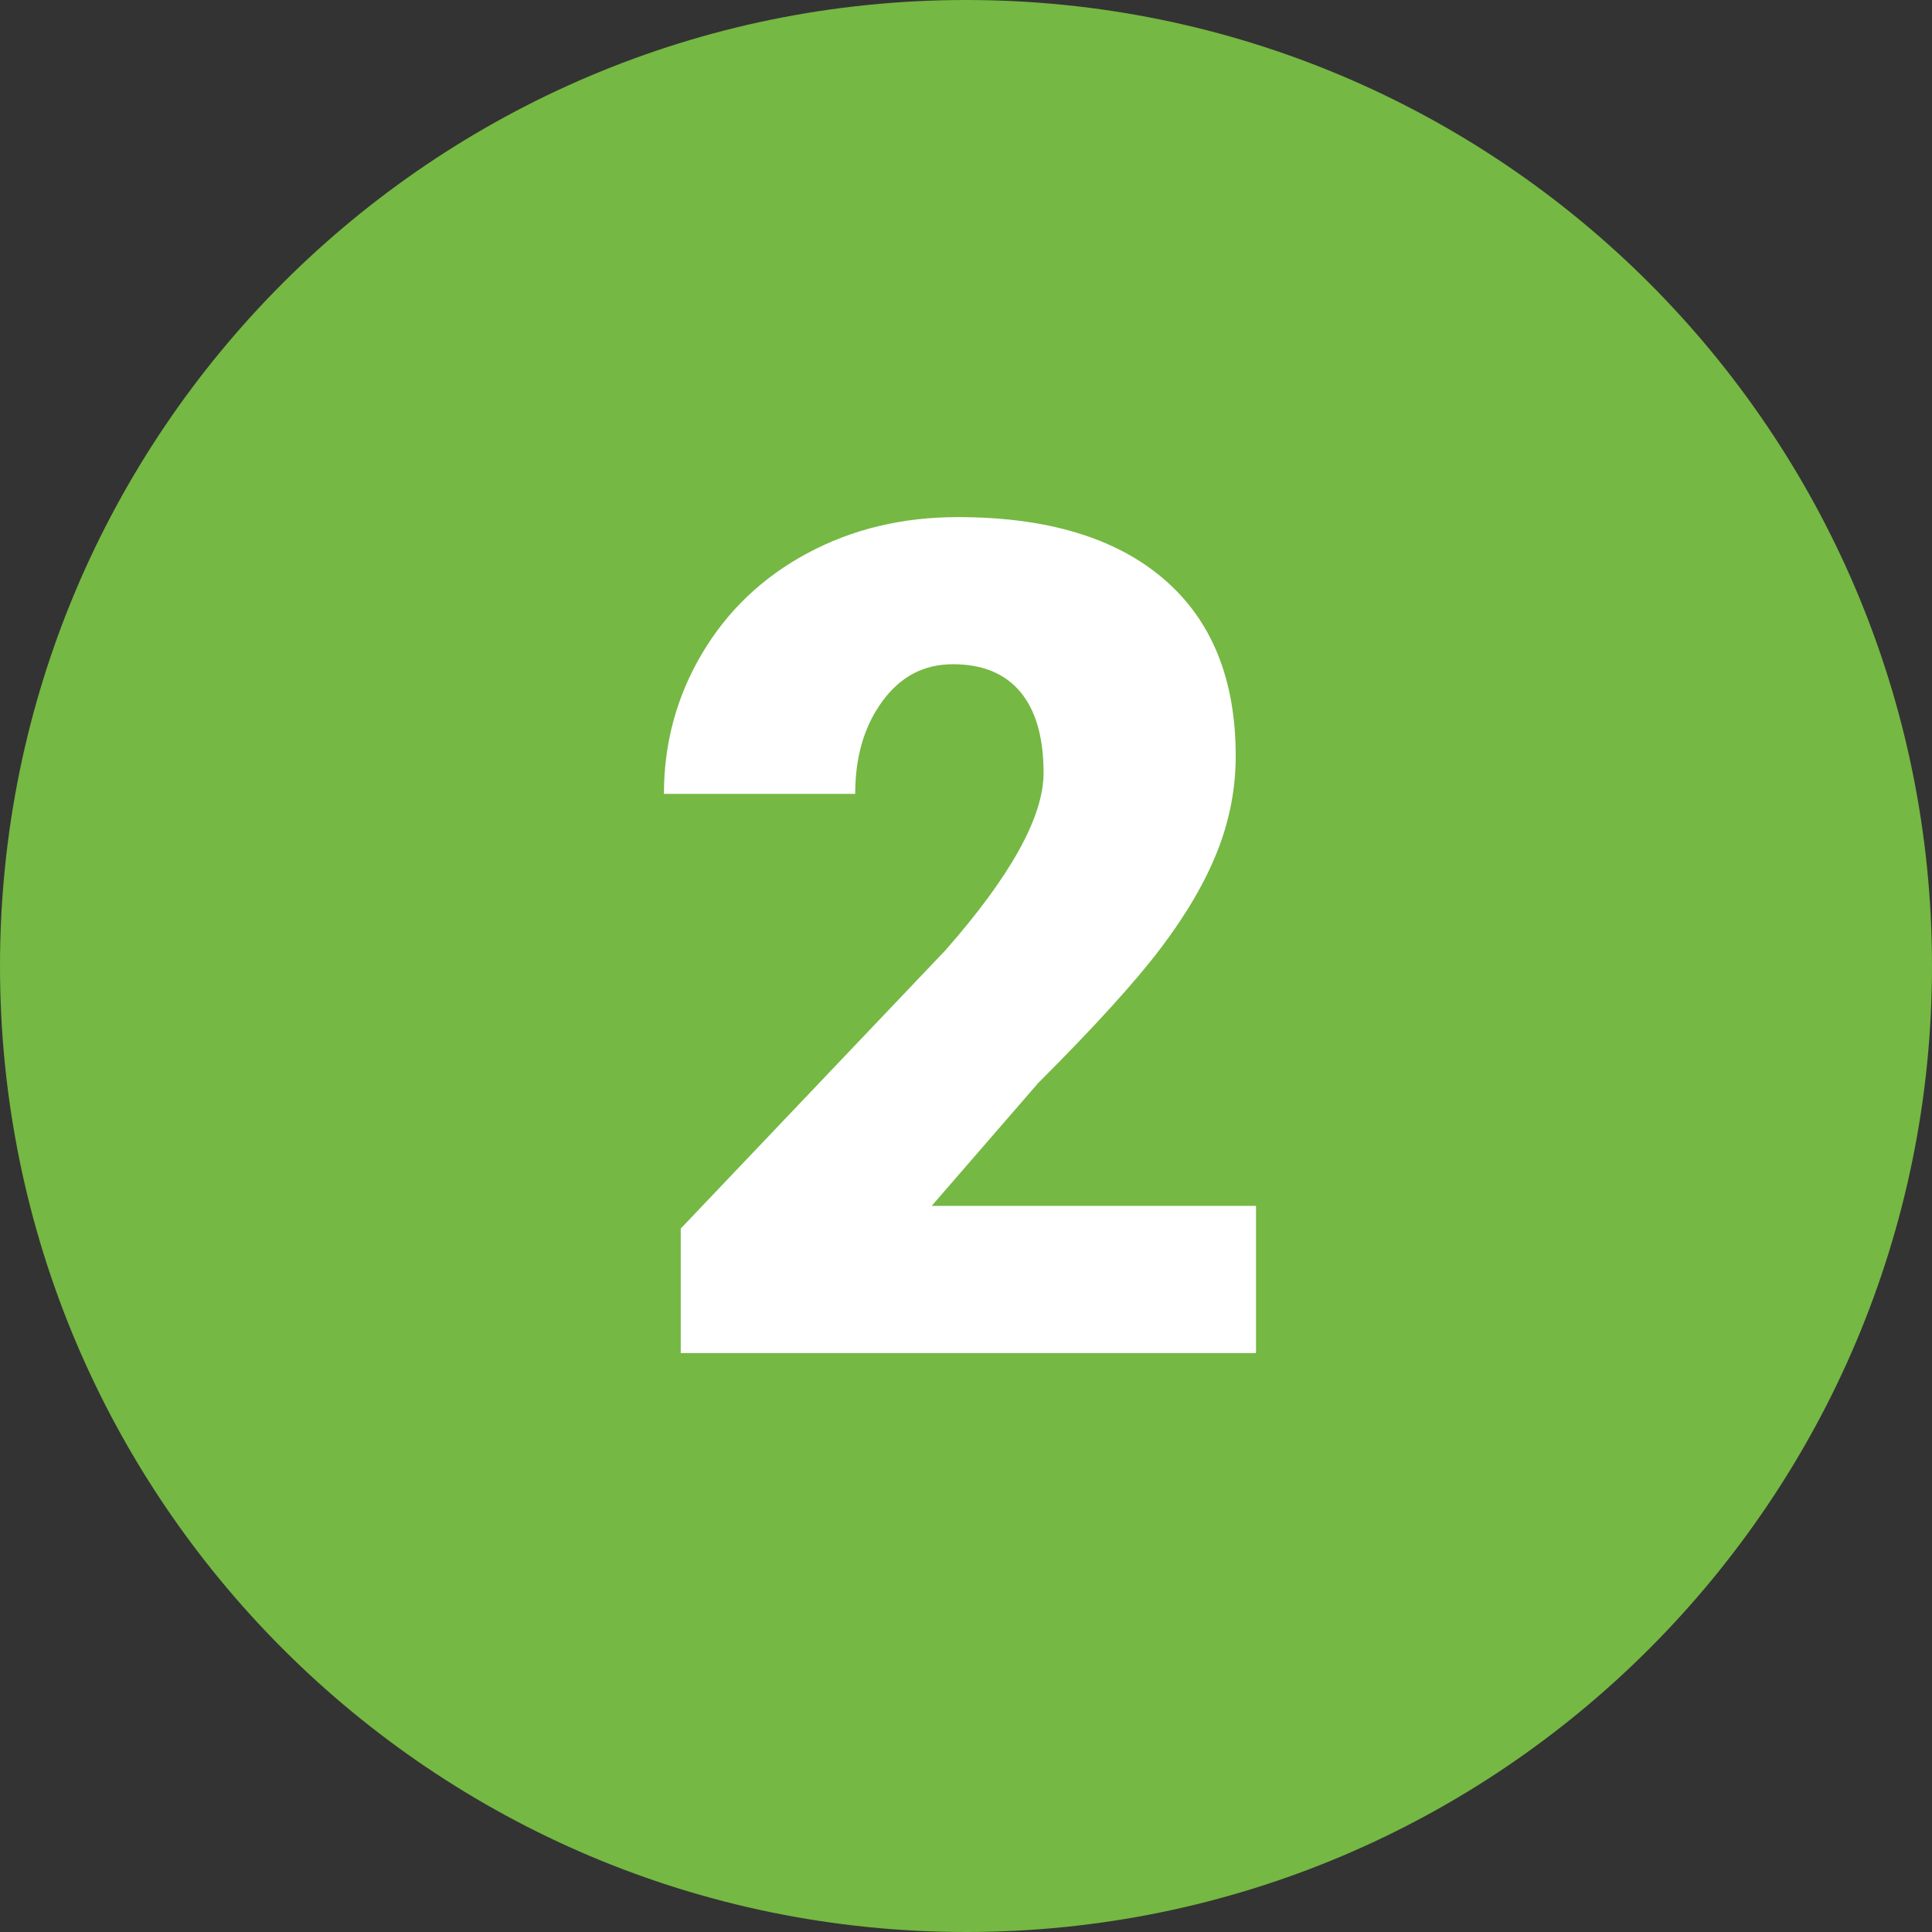
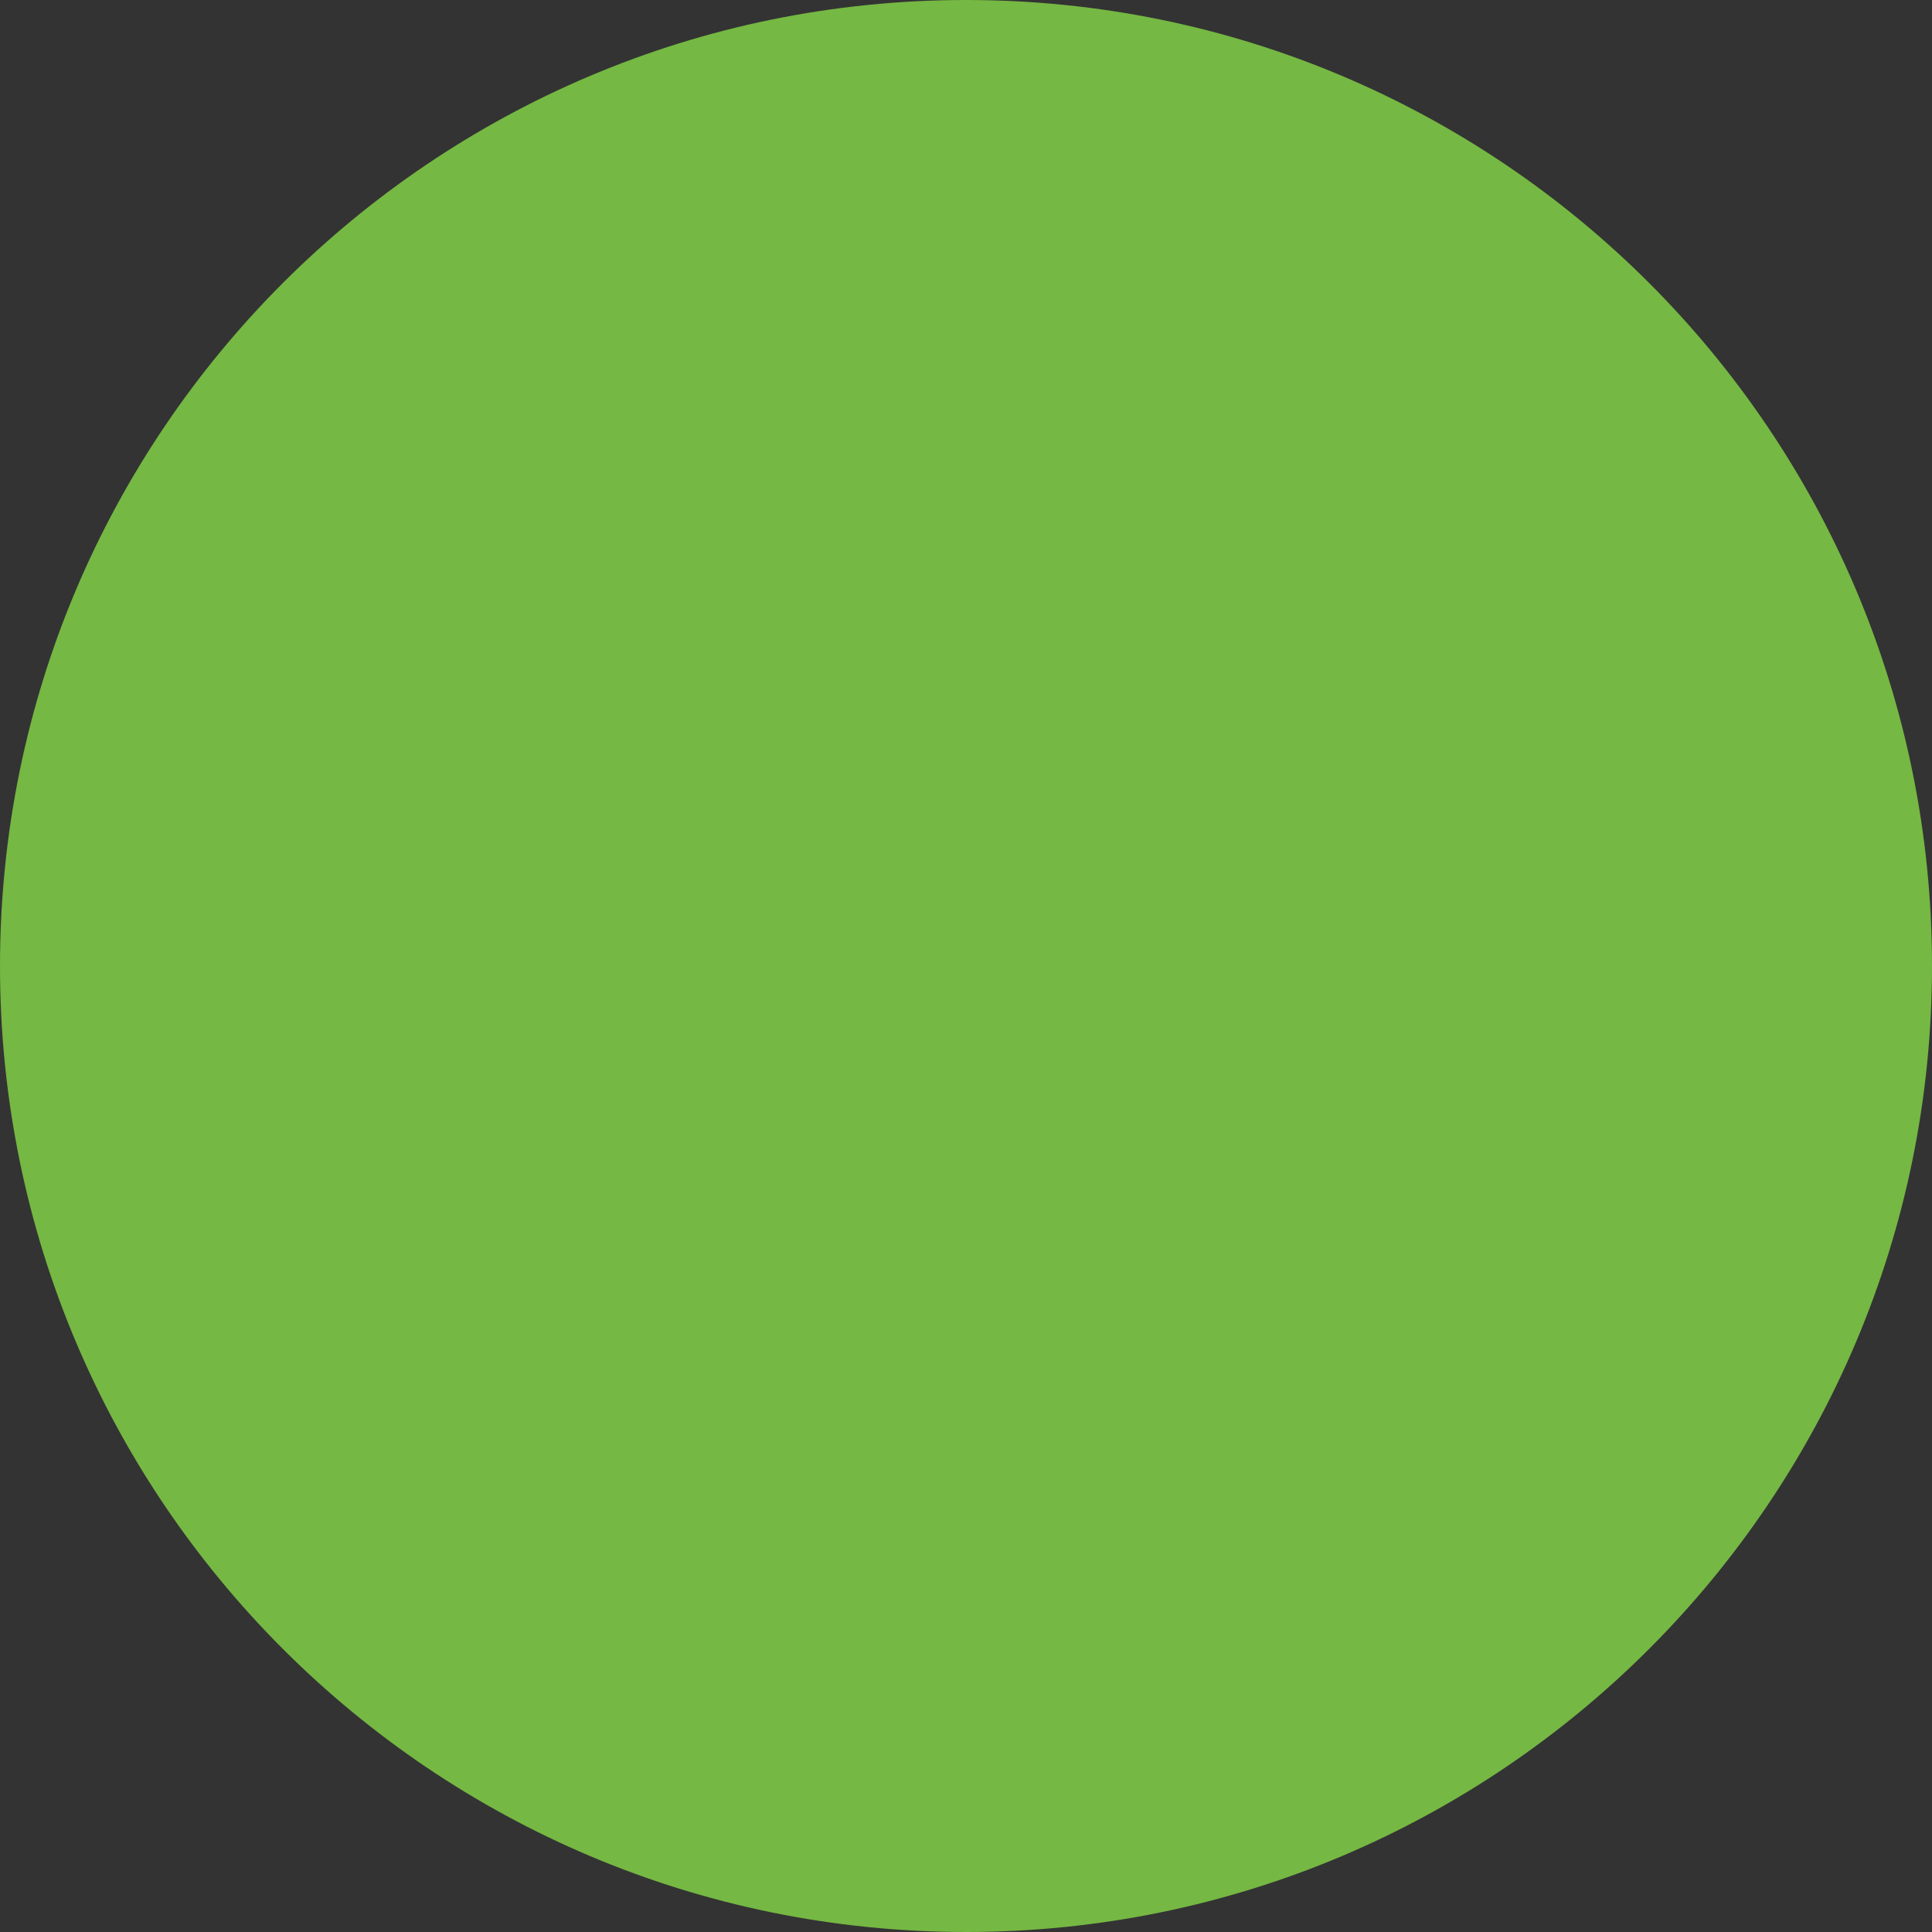
<svg xmlns="http://www.w3.org/2000/svg" viewBox="0 0 200 200">
  <rect x="0" y="0" width="200" height="200" fill="#333333" stroke="none" />
  <defs>
    <style>.cls-1{fill:#fff;}.cls-2{fill:#75b843;}</style>
  </defs>
  <g id="Ebene_1">
    <path id="green" class="cls-2" d="M200,99.96c.02,55.22-44.75,100.02-99.96,100.04C44.81,200.01.02,155.26,0,100.04-.02,44.81,44.73.02,99.97,0c55.22-.02,100.01,44.73,100.03,99.96Z" />
  </g>
  <g id="Ebene_2">
-     <path class="cls-1" d="M130,140.07h-59.53v-12.89l27.42-28.83c6.76-7.7,10.14-13.81,10.14-18.34,0-3.67-.8-6.46-2.4-8.38-1.6-1.91-3.93-2.87-6.97-2.87s-5.45,1.28-7.32,3.84c-1.88,2.56-2.81,5.75-2.81,9.58h-19.8c0-5.23,1.31-10.07,3.93-14.5,2.62-4.43,6.25-7.9,10.9-10.4,4.65-2.5,9.84-3.75,15.59-3.75,9.22,0,16.32,2.13,21.3,6.39,4.98,4.26,7.47,10.37,7.47,18.34,0,3.36-.63,6.63-1.88,9.81-1.25,3.18-3.19,6.52-5.83,10.02-2.64,3.5-6.88,8.17-12.74,14.03l-11.02,12.71h33.57v15.23Z" />
-   </g>
+     </g>
</svg>